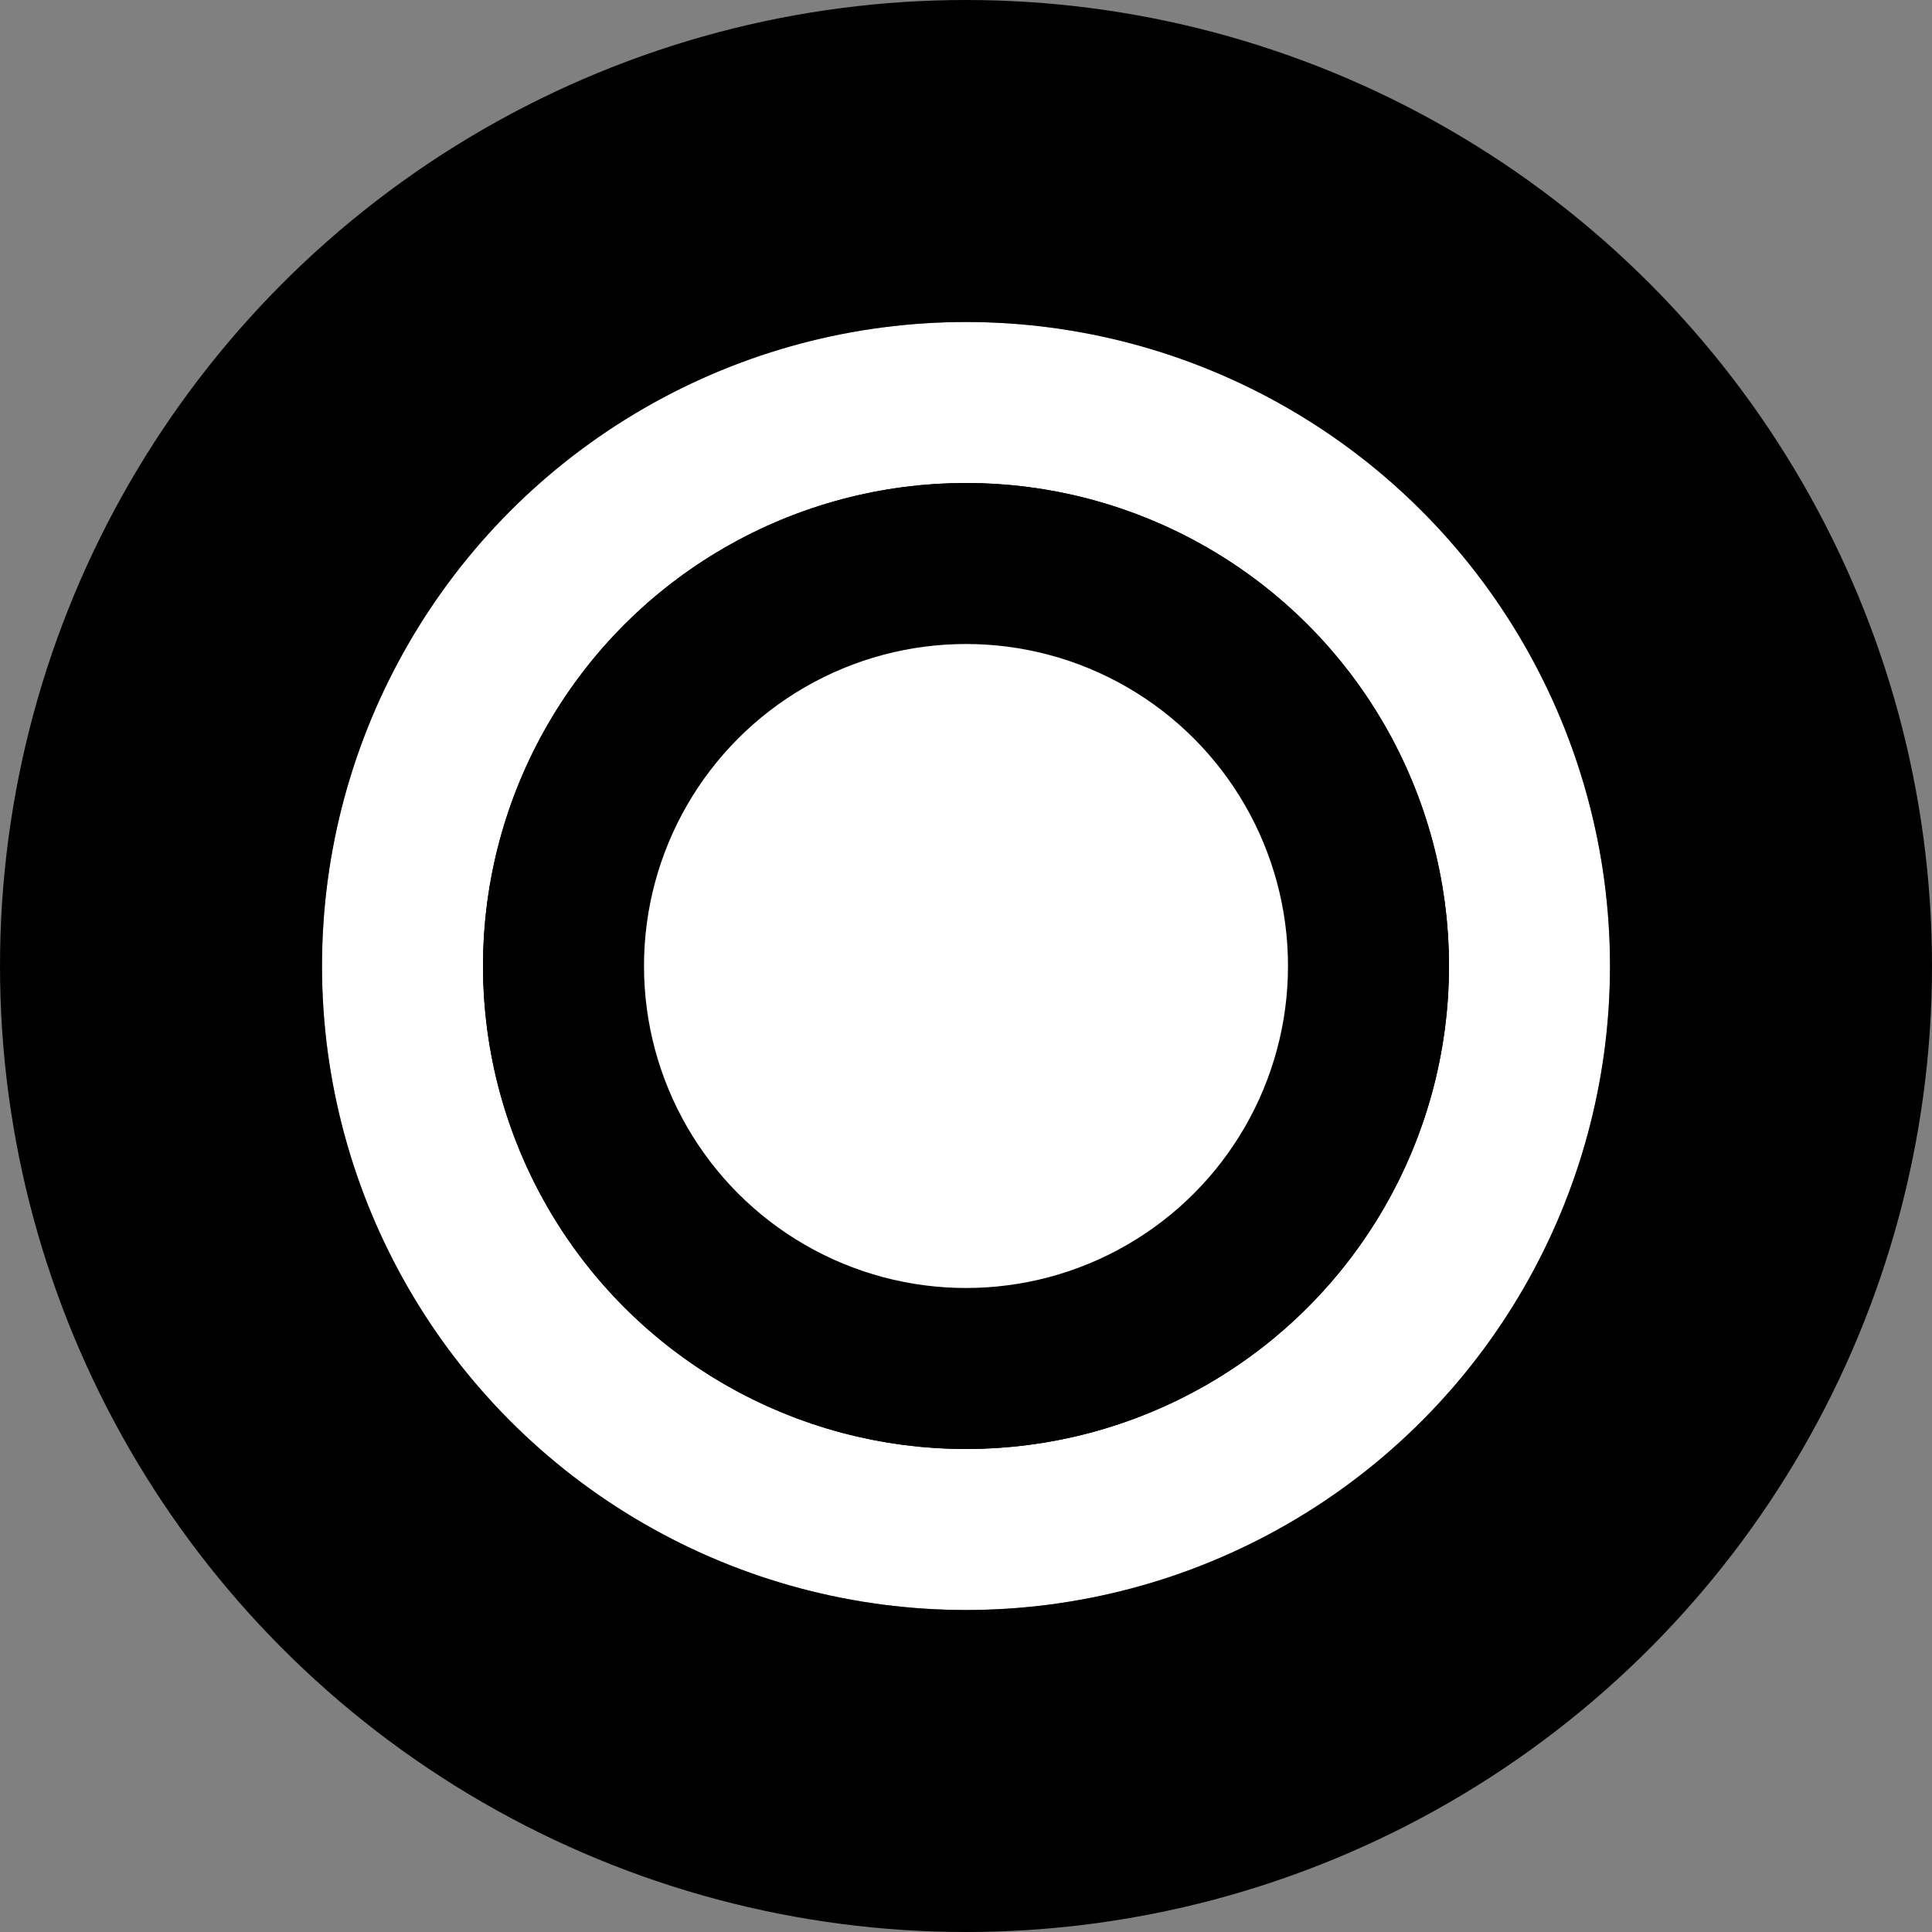
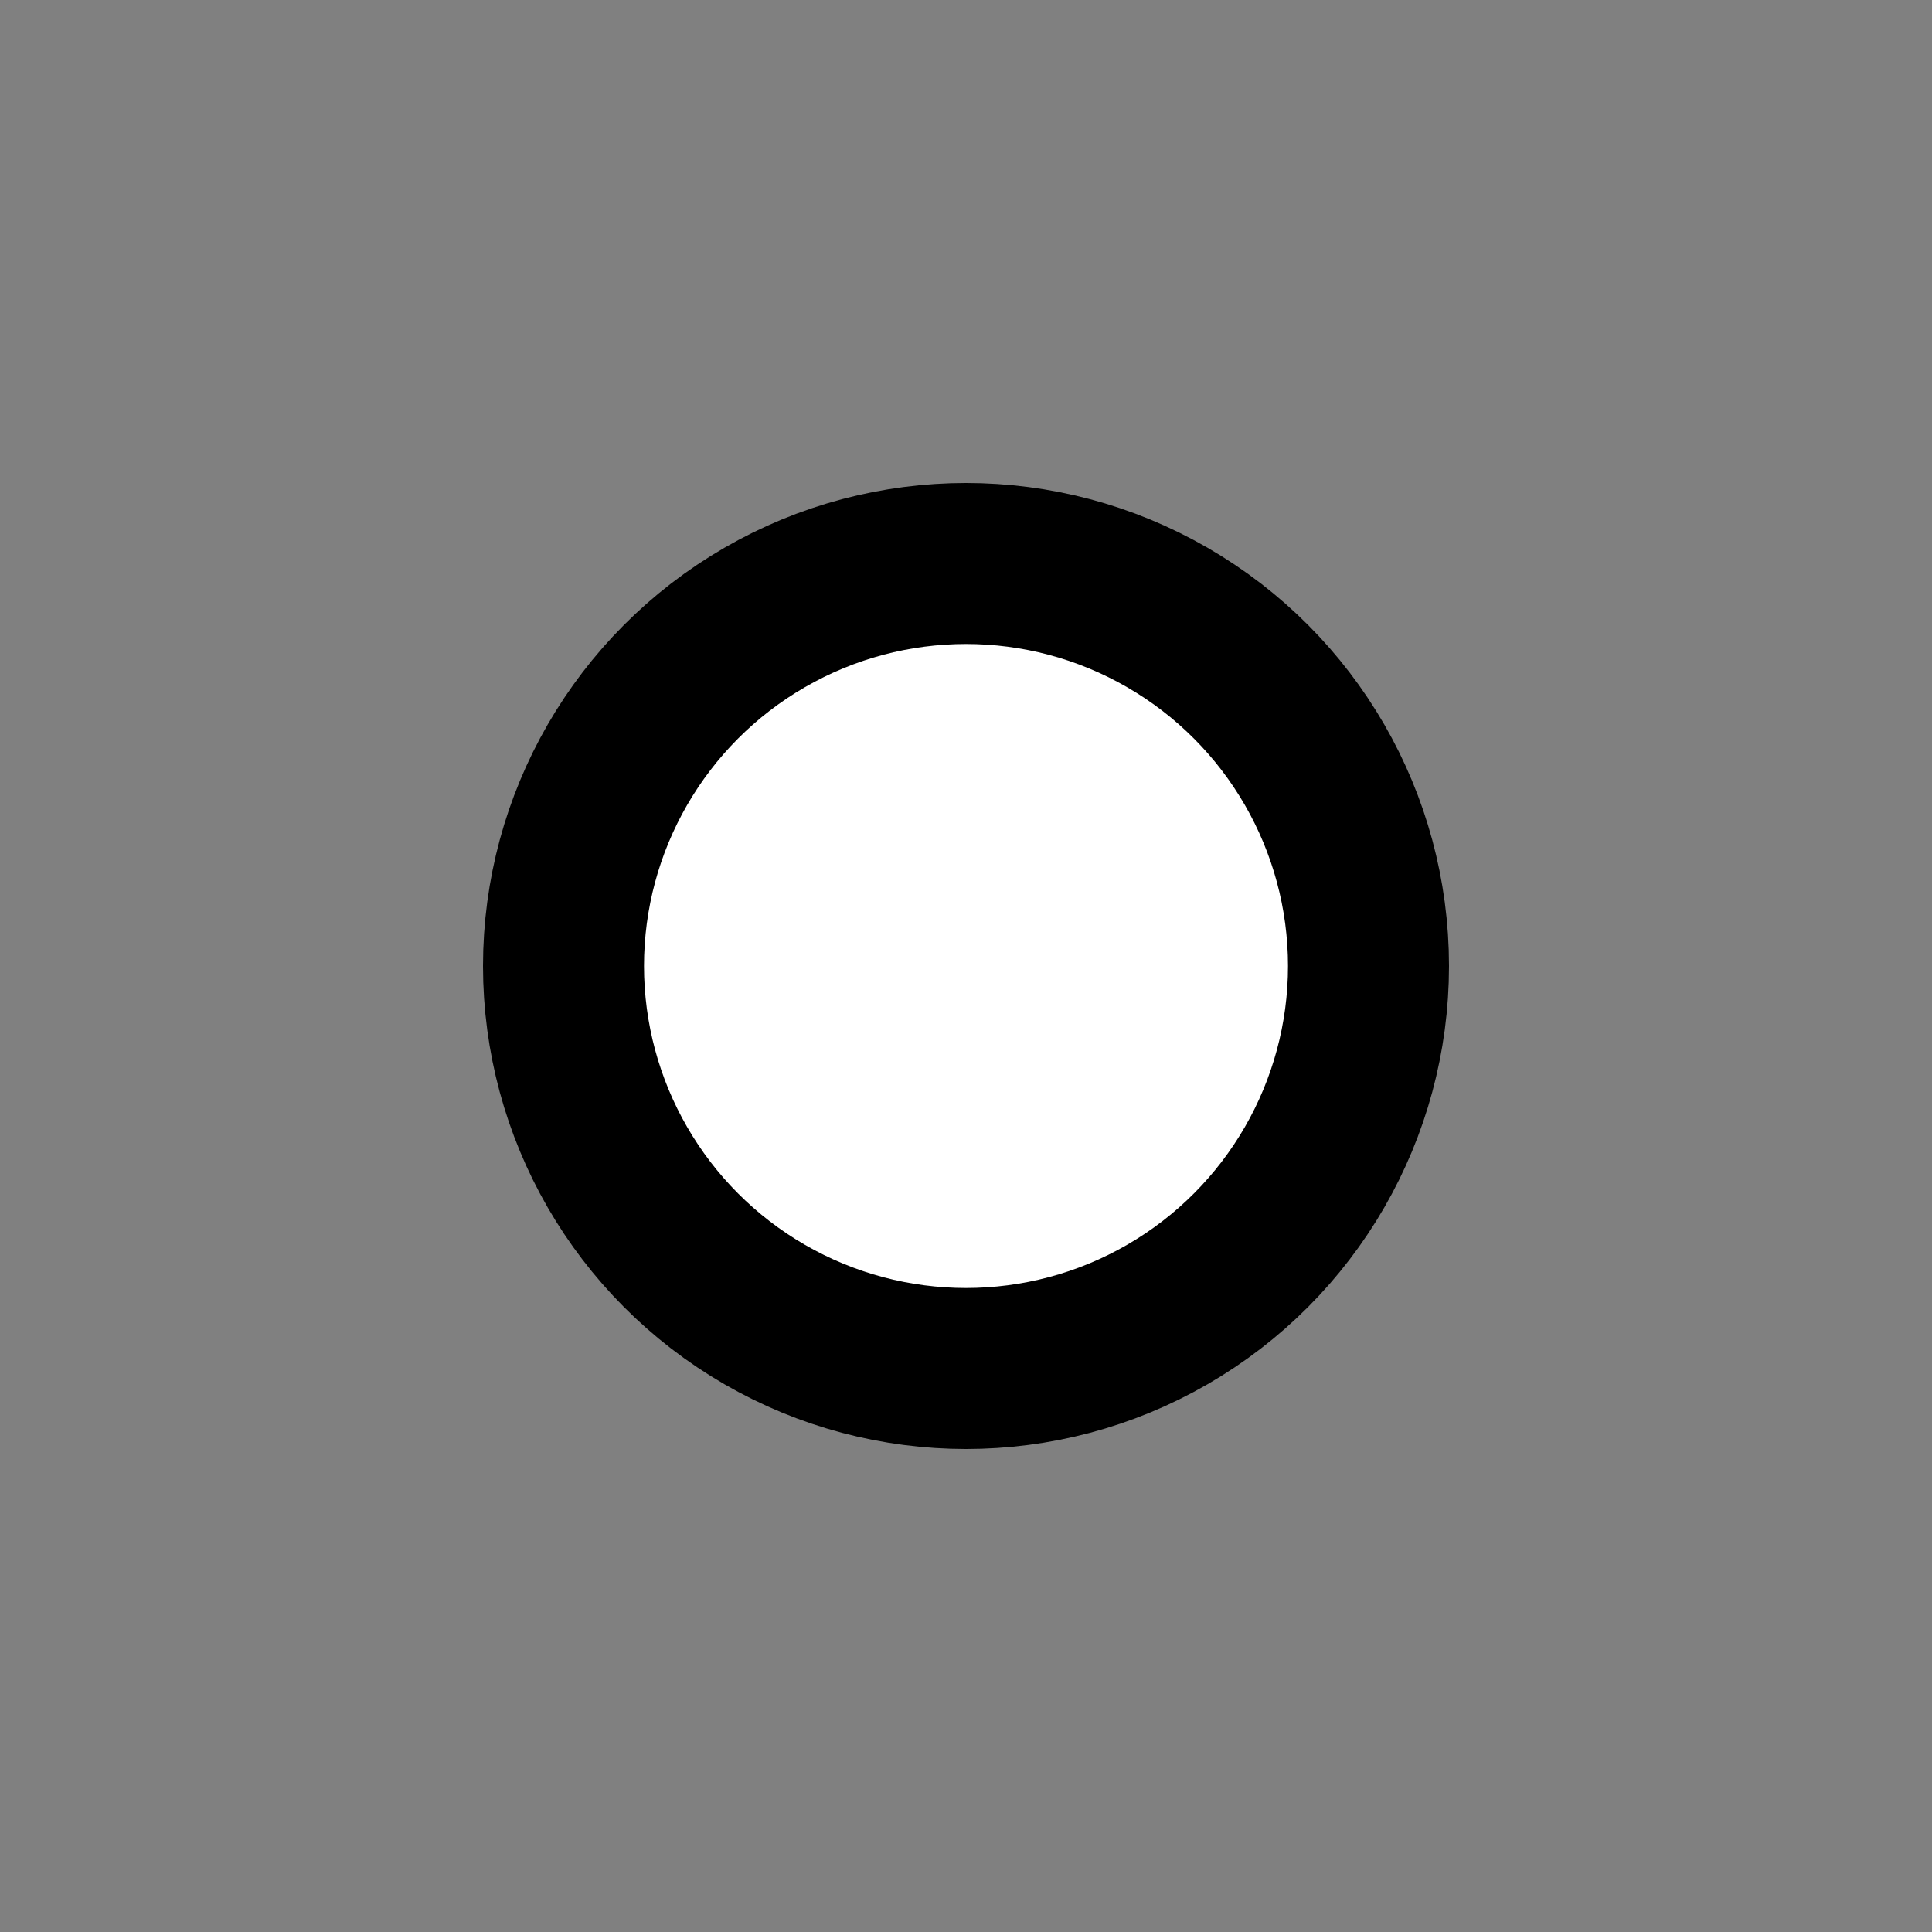
<svg xmlns="http://www.w3.org/2000/svg" width="1920" viewBox="0 0 1920 1920" height="1920" fill="none">
  <rect x="0" y="0" width="1920" height="1920" fill="#808080" stroke="none" />
-   <circle stroke-width="160" stroke="#fff" r="560" fill="#000" cy="960" cx="960" />
  <g stroke="#000">
-     <circle stroke-width="320" r="800" cy="960" cx="960" />
    <circle stroke-width="160" r="400" fill="#fff" cy="960" cx="960" />
  </g>
</svg>